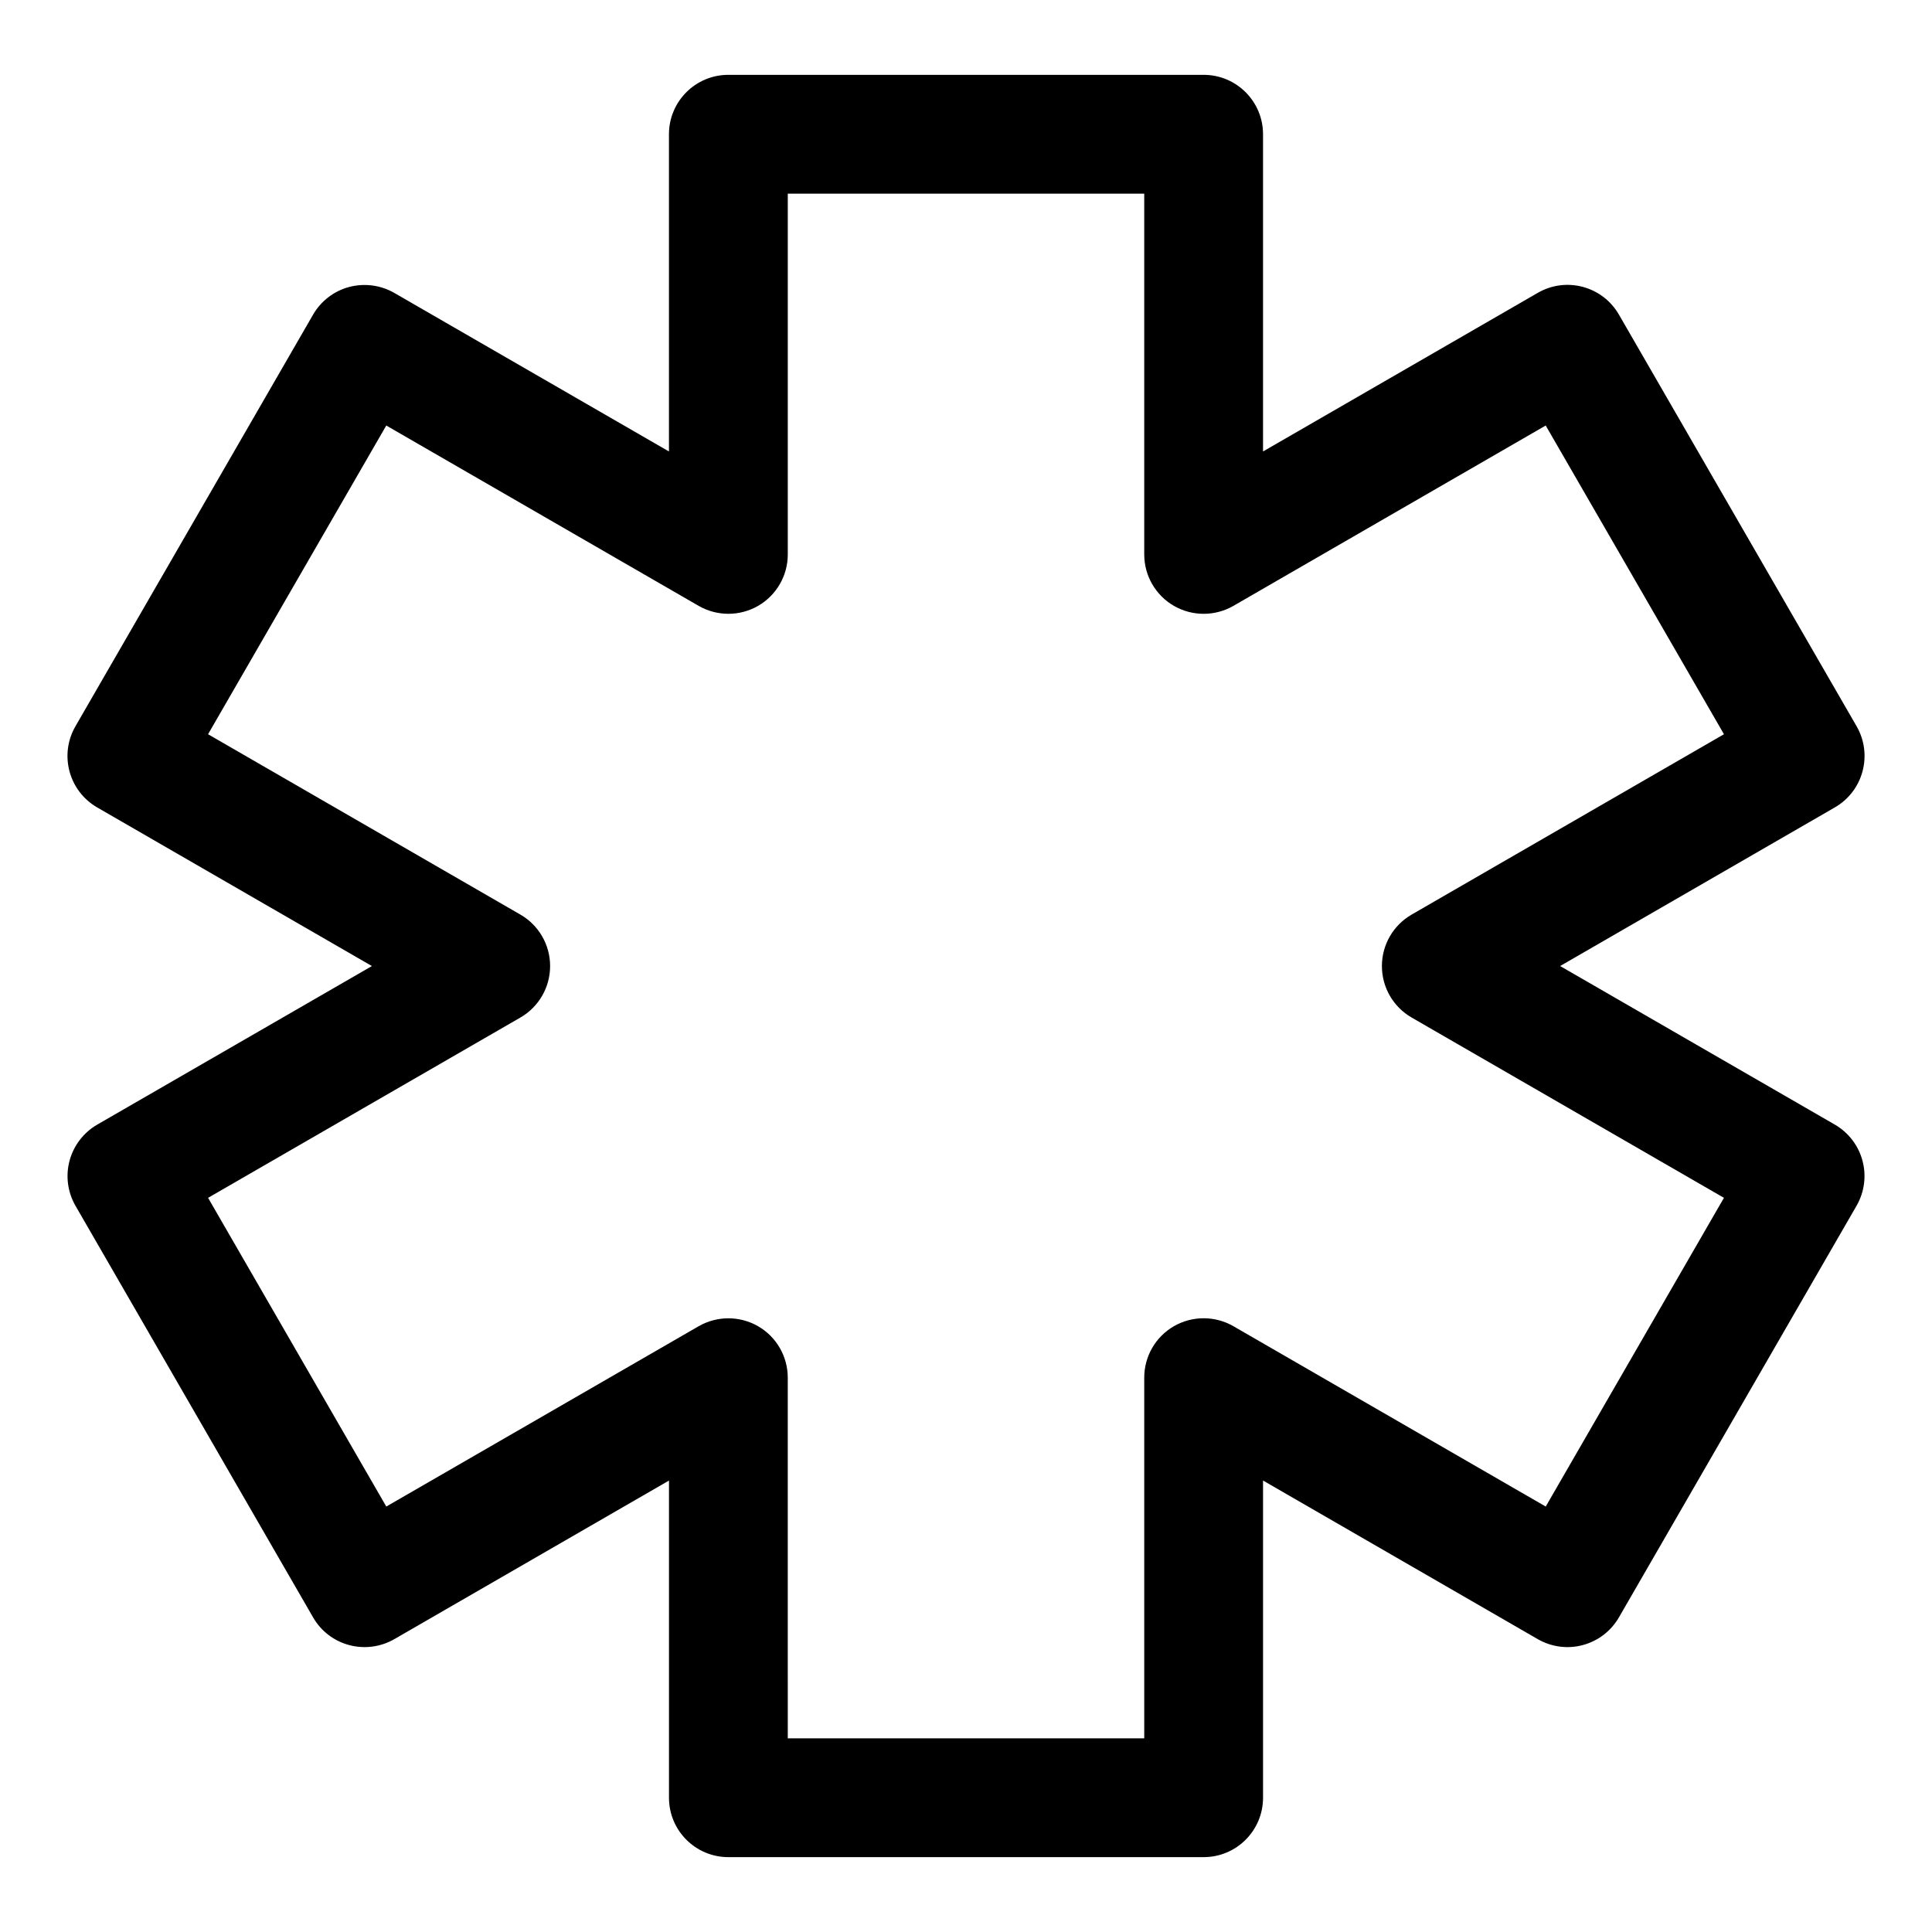
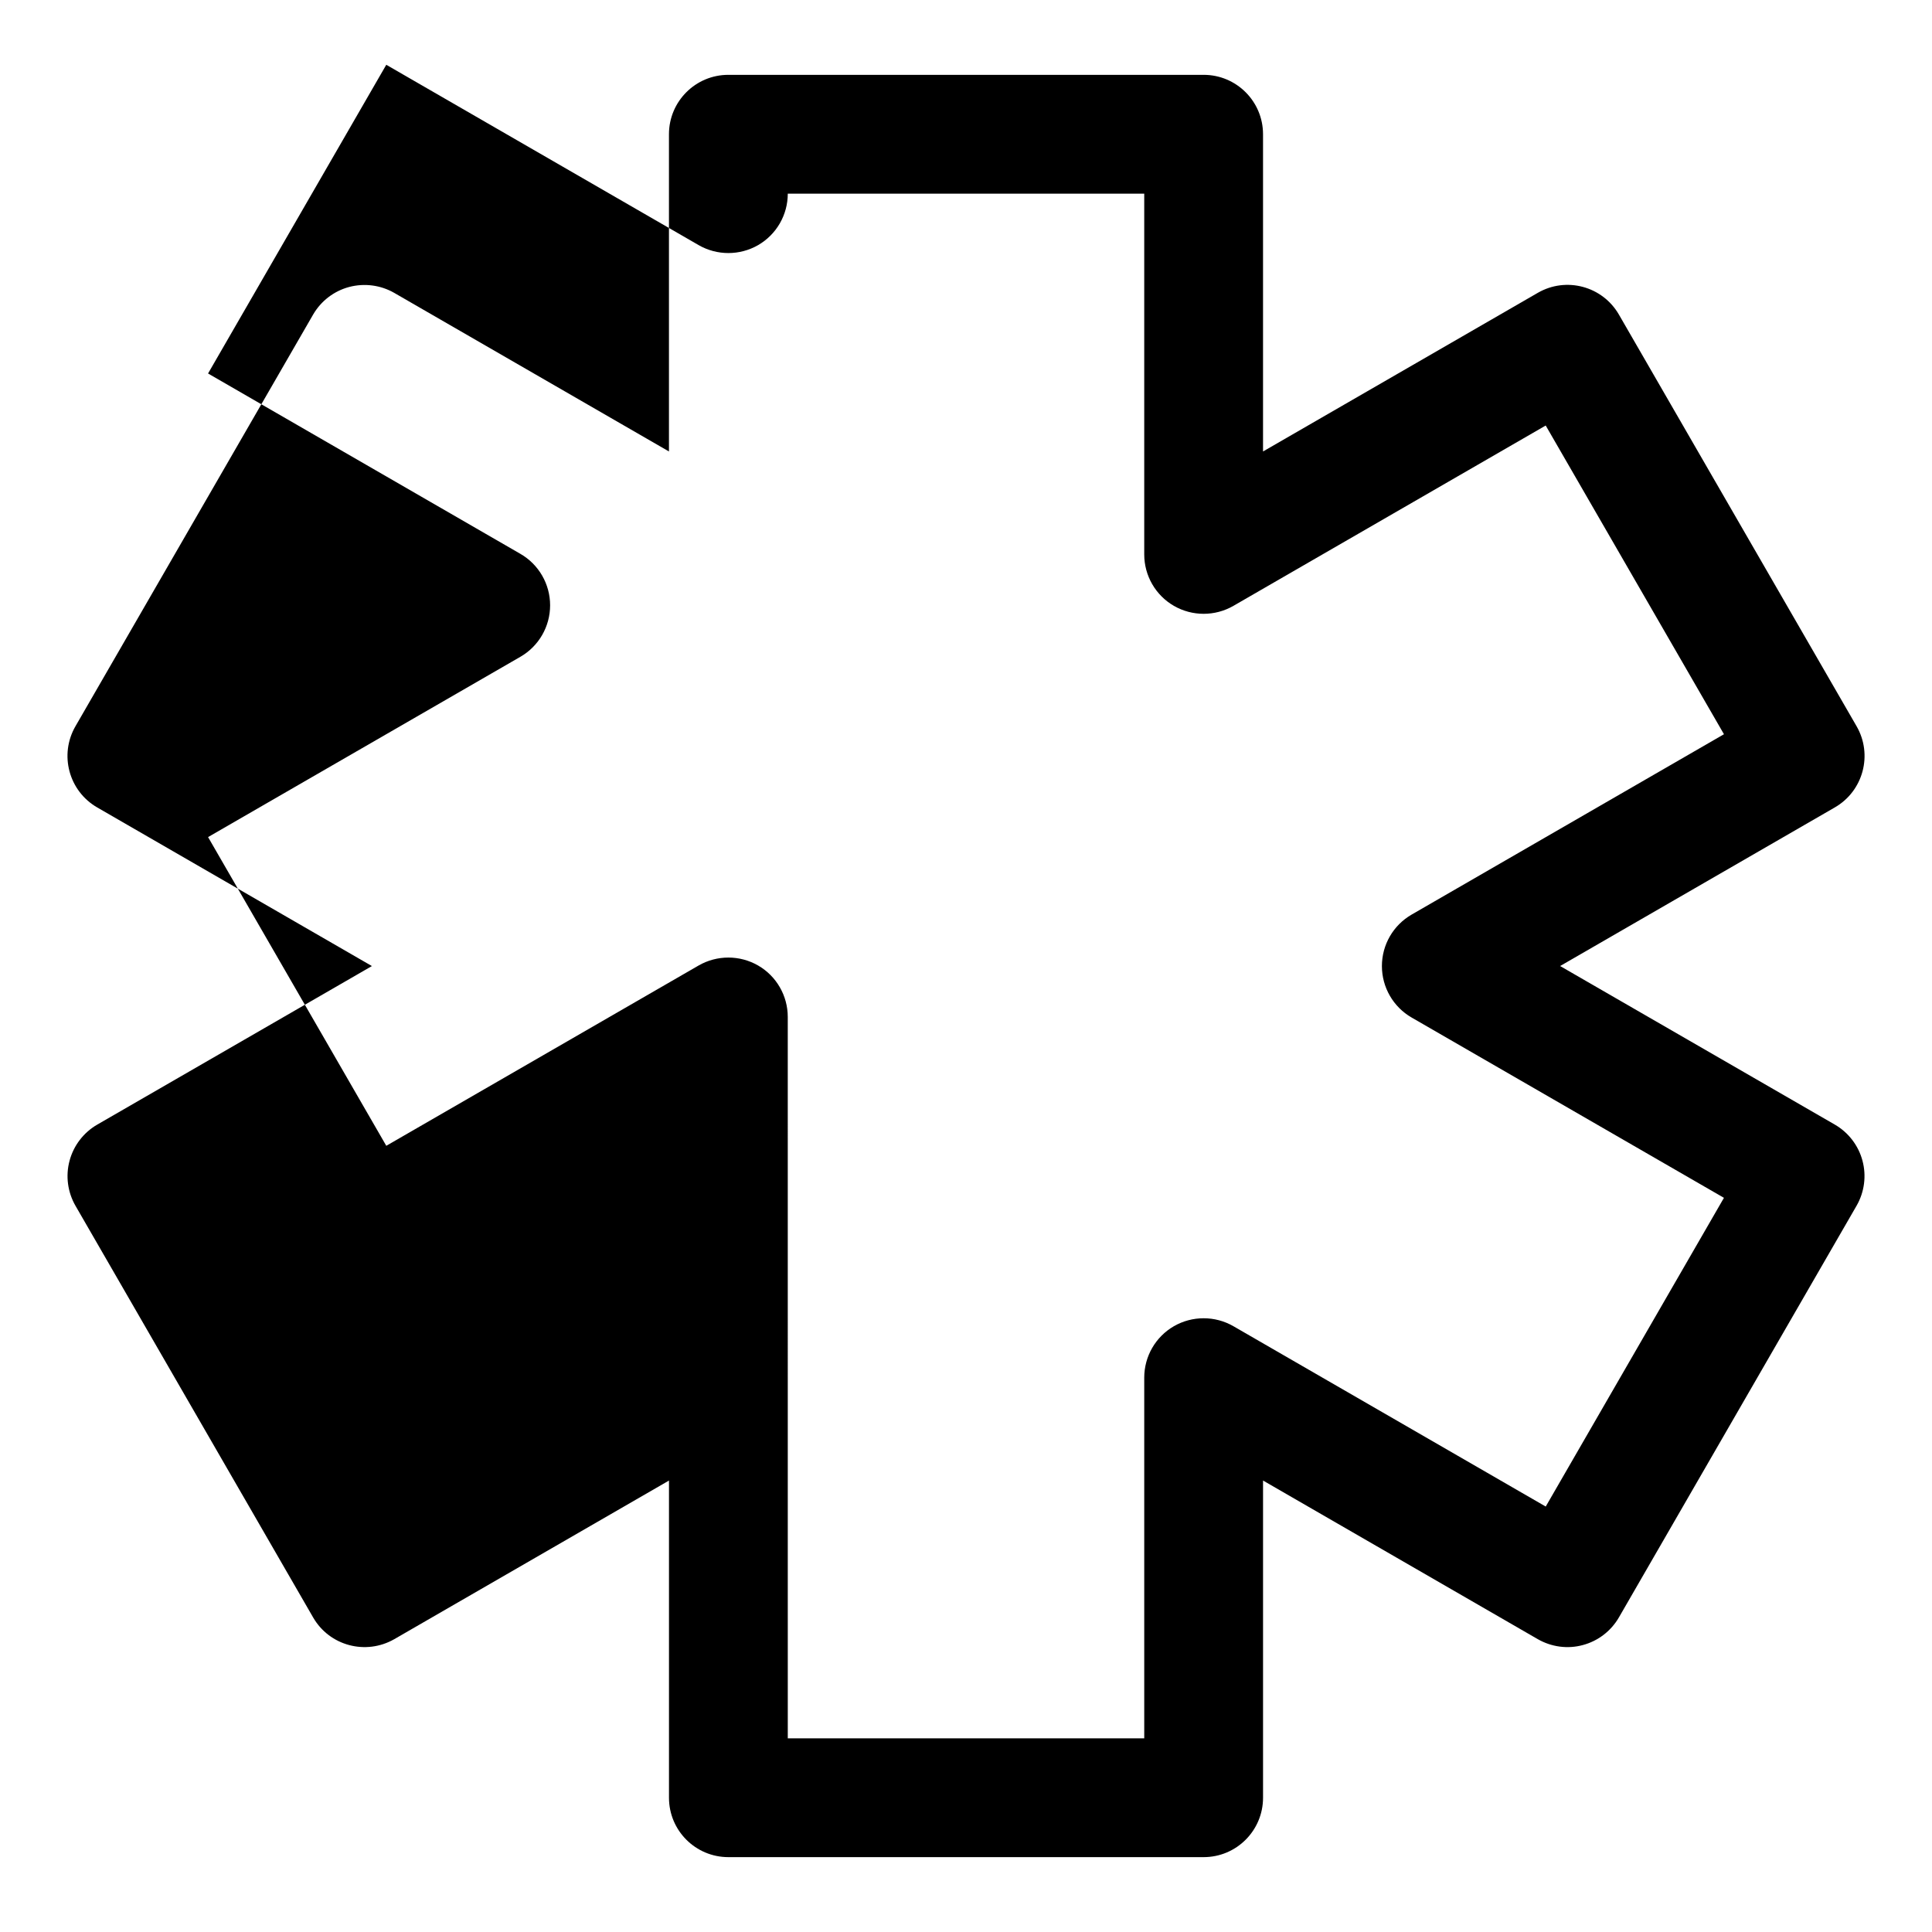
<svg xmlns="http://www.w3.org/2000/svg" fill="#000000" width="800px" height="800px" version="1.1" viewBox="144 144 512 512">
-   <path d="m462.98 636.16h-125.95c-8.695 0-15.742-7.043-15.742-15.742v-84.055l-72.801 42.035c-7.551 4.32-17.168 1.77-21.508-5.766l-62.977-109.09c-2.082-3.613-2.652-7.918-1.566-11.945 1.078-4.027 3.723-7.473 7.332-9.562l72.793-42.02-72.801-42.035c-7.535-4.352-10.109-13.977-5.766-21.508l62.977-109.09c2.09-3.613 5.527-6.258 9.562-7.332 4.027-1.062 8.332-0.508 11.945 1.566l72.805 42.027v-84.07c0-8.703 7.051-15.742 15.742-15.742h125.95c8.695 0 15.742 7.043 15.742 15.742v84.07l72.809-42.035c7.527-4.352 17.145-1.785 21.508 5.766l62.984 109.09c4.344 7.535 1.77 17.16-5.766 21.508l-72.801 42.035 72.793 42.02c3.613 2.09 6.258 5.535 7.332 9.562 1.082 4.027 0.516 8.332-1.566 11.945l-62.977 109.09c-2.09 3.613-5.527 6.258-9.562 7.332-4.008 1.098-8.32 0.516-11.941-1.562l-72.809-42.035v84.055c0 8.703-7.051 15.746-15.742 15.746zm-110.21-31.488h94.465v-95.586c0-5.629 3-10.824 7.871-13.637 4.875-2.797 10.871-2.797 15.742 0l82.785 47.801 47.23-81.812-82.773-47.785c-4.875-2.812-7.871-8.012-7.871-13.637 0-5.629 3-10.824 7.871-13.637l82.777-47.801-47.238-81.812-82.777 47.801c-4.875 2.797-10.871 2.797-15.742 0-4.875-2.812-7.875-8.012-7.875-13.637v-95.605h-94.465v95.602c0 5.629-3 10.824-7.871 13.637-4.875 2.797-10.871 2.797-15.742 0l-82.789-47.797-47.23 81.812 82.777 47.801c4.875 2.812 7.871 8.012 7.871 13.637 0 5.629-3 10.824-7.871 13.637l-82.773 47.785 47.23 81.812 82.781-47.789c4.875-2.797 10.871-2.797 15.742 0 4.875 2.812 7.871 8.012 7.871 13.637z" />
+   <path d="m462.98 636.16h-125.95c-8.695 0-15.742-7.043-15.742-15.742v-84.055l-72.801 42.035c-7.551 4.32-17.168 1.77-21.508-5.766l-62.977-109.09c-2.082-3.613-2.652-7.918-1.566-11.945 1.078-4.027 3.723-7.473 7.332-9.562l72.793-42.02-72.801-42.035c-7.535-4.352-10.109-13.977-5.766-21.508l62.977-109.09c2.09-3.613 5.527-6.258 9.562-7.332 4.027-1.062 8.332-0.508 11.945 1.566l72.805 42.027v-84.07c0-8.703 7.051-15.742 15.742-15.742h125.95c8.695 0 15.742 7.043 15.742 15.742v84.07l72.809-42.035c7.527-4.352 17.145-1.785 21.508 5.766l62.984 109.09c4.344 7.535 1.77 17.16-5.766 21.508l-72.801 42.035 72.793 42.02c3.613 2.09 6.258 5.535 7.332 9.562 1.082 4.027 0.516 8.332-1.566 11.945l-62.977 109.09c-2.09 3.613-5.527 6.258-9.562 7.332-4.008 1.098-8.32 0.516-11.941-1.562l-72.809-42.035v84.055c0 8.703-7.051 15.746-15.742 15.746zm-110.21-31.488h94.465v-95.586c0-5.629 3-10.824 7.871-13.637 4.875-2.797 10.871-2.797 15.742 0l82.785 47.801 47.23-81.812-82.773-47.785c-4.875-2.812-7.871-8.012-7.871-13.637 0-5.629 3-10.824 7.871-13.637l82.777-47.801-47.238-81.812-82.777 47.801c-4.875 2.797-10.871 2.797-15.742 0-4.875-2.812-7.875-8.012-7.875-13.637v-95.605h-94.465c0 5.629-3 10.824-7.871 13.637-4.875 2.797-10.871 2.797-15.742 0l-82.789-47.797-47.23 81.812 82.777 47.801c4.875 2.812 7.871 8.012 7.871 13.637 0 5.629-3 10.824-7.871 13.637l-82.773 47.785 47.23 81.812 82.781-47.789c4.875-2.797 10.871-2.797 15.742 0 4.875 2.812 7.871 8.012 7.871 13.637z" />
</svg>